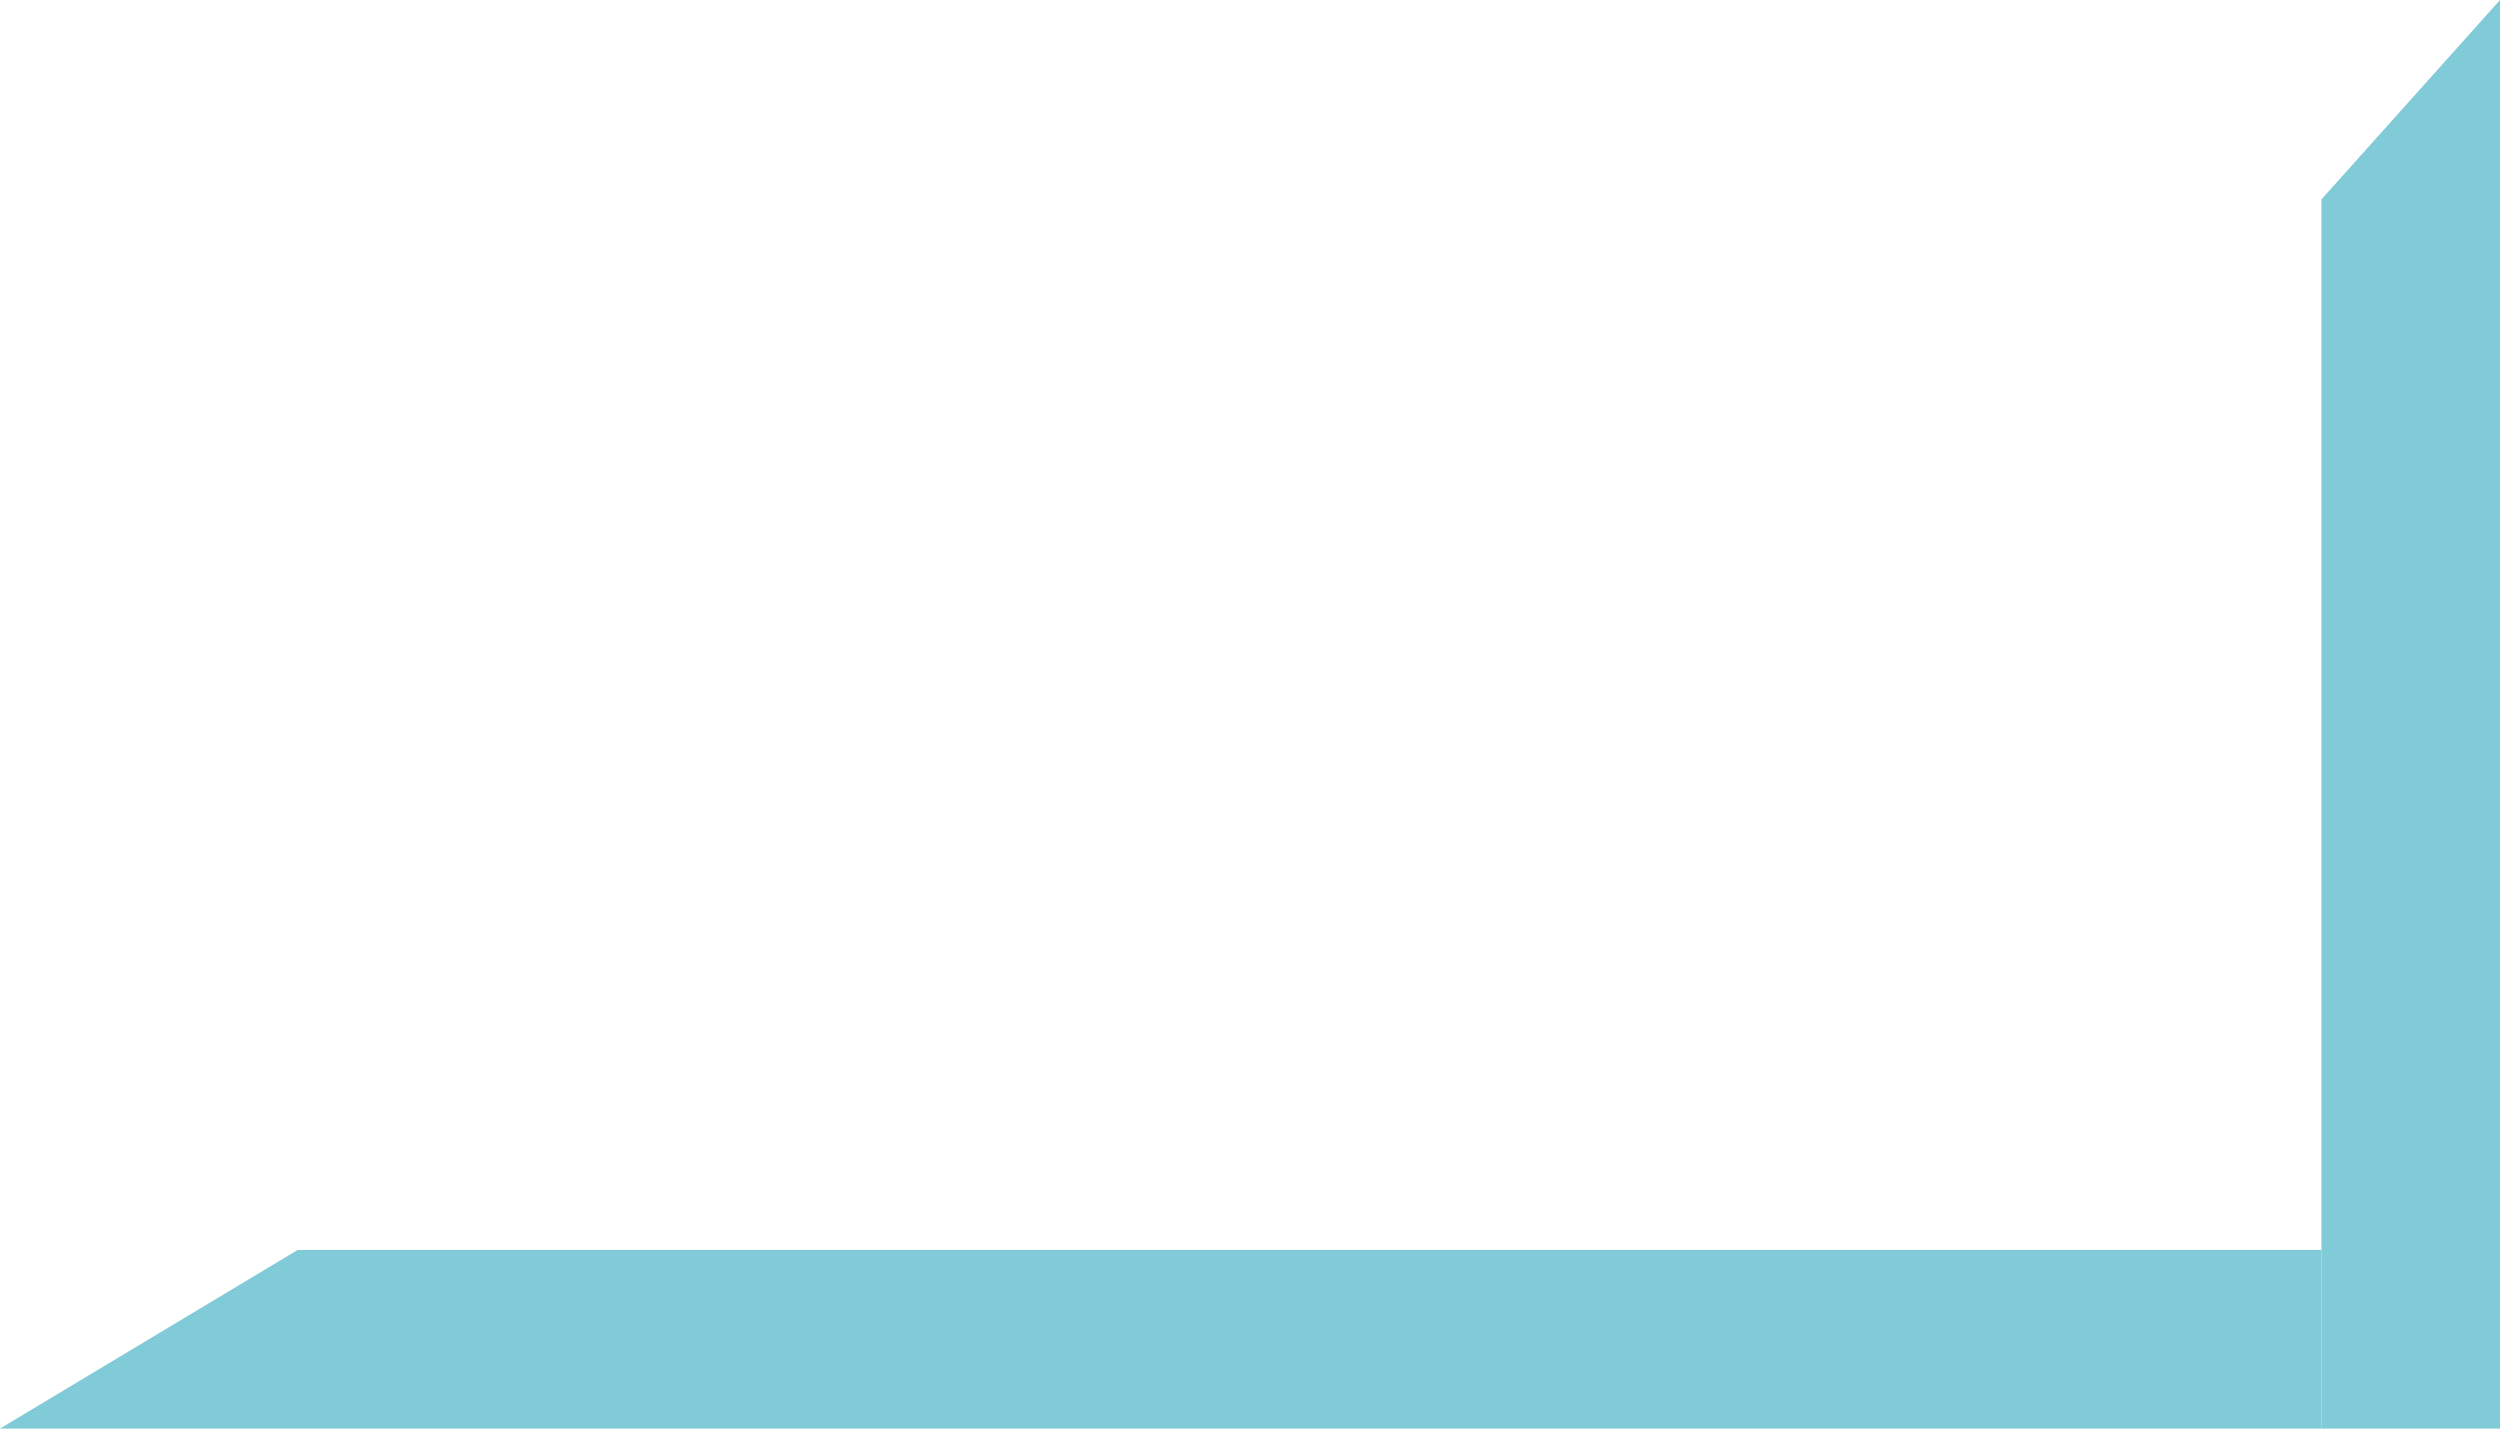
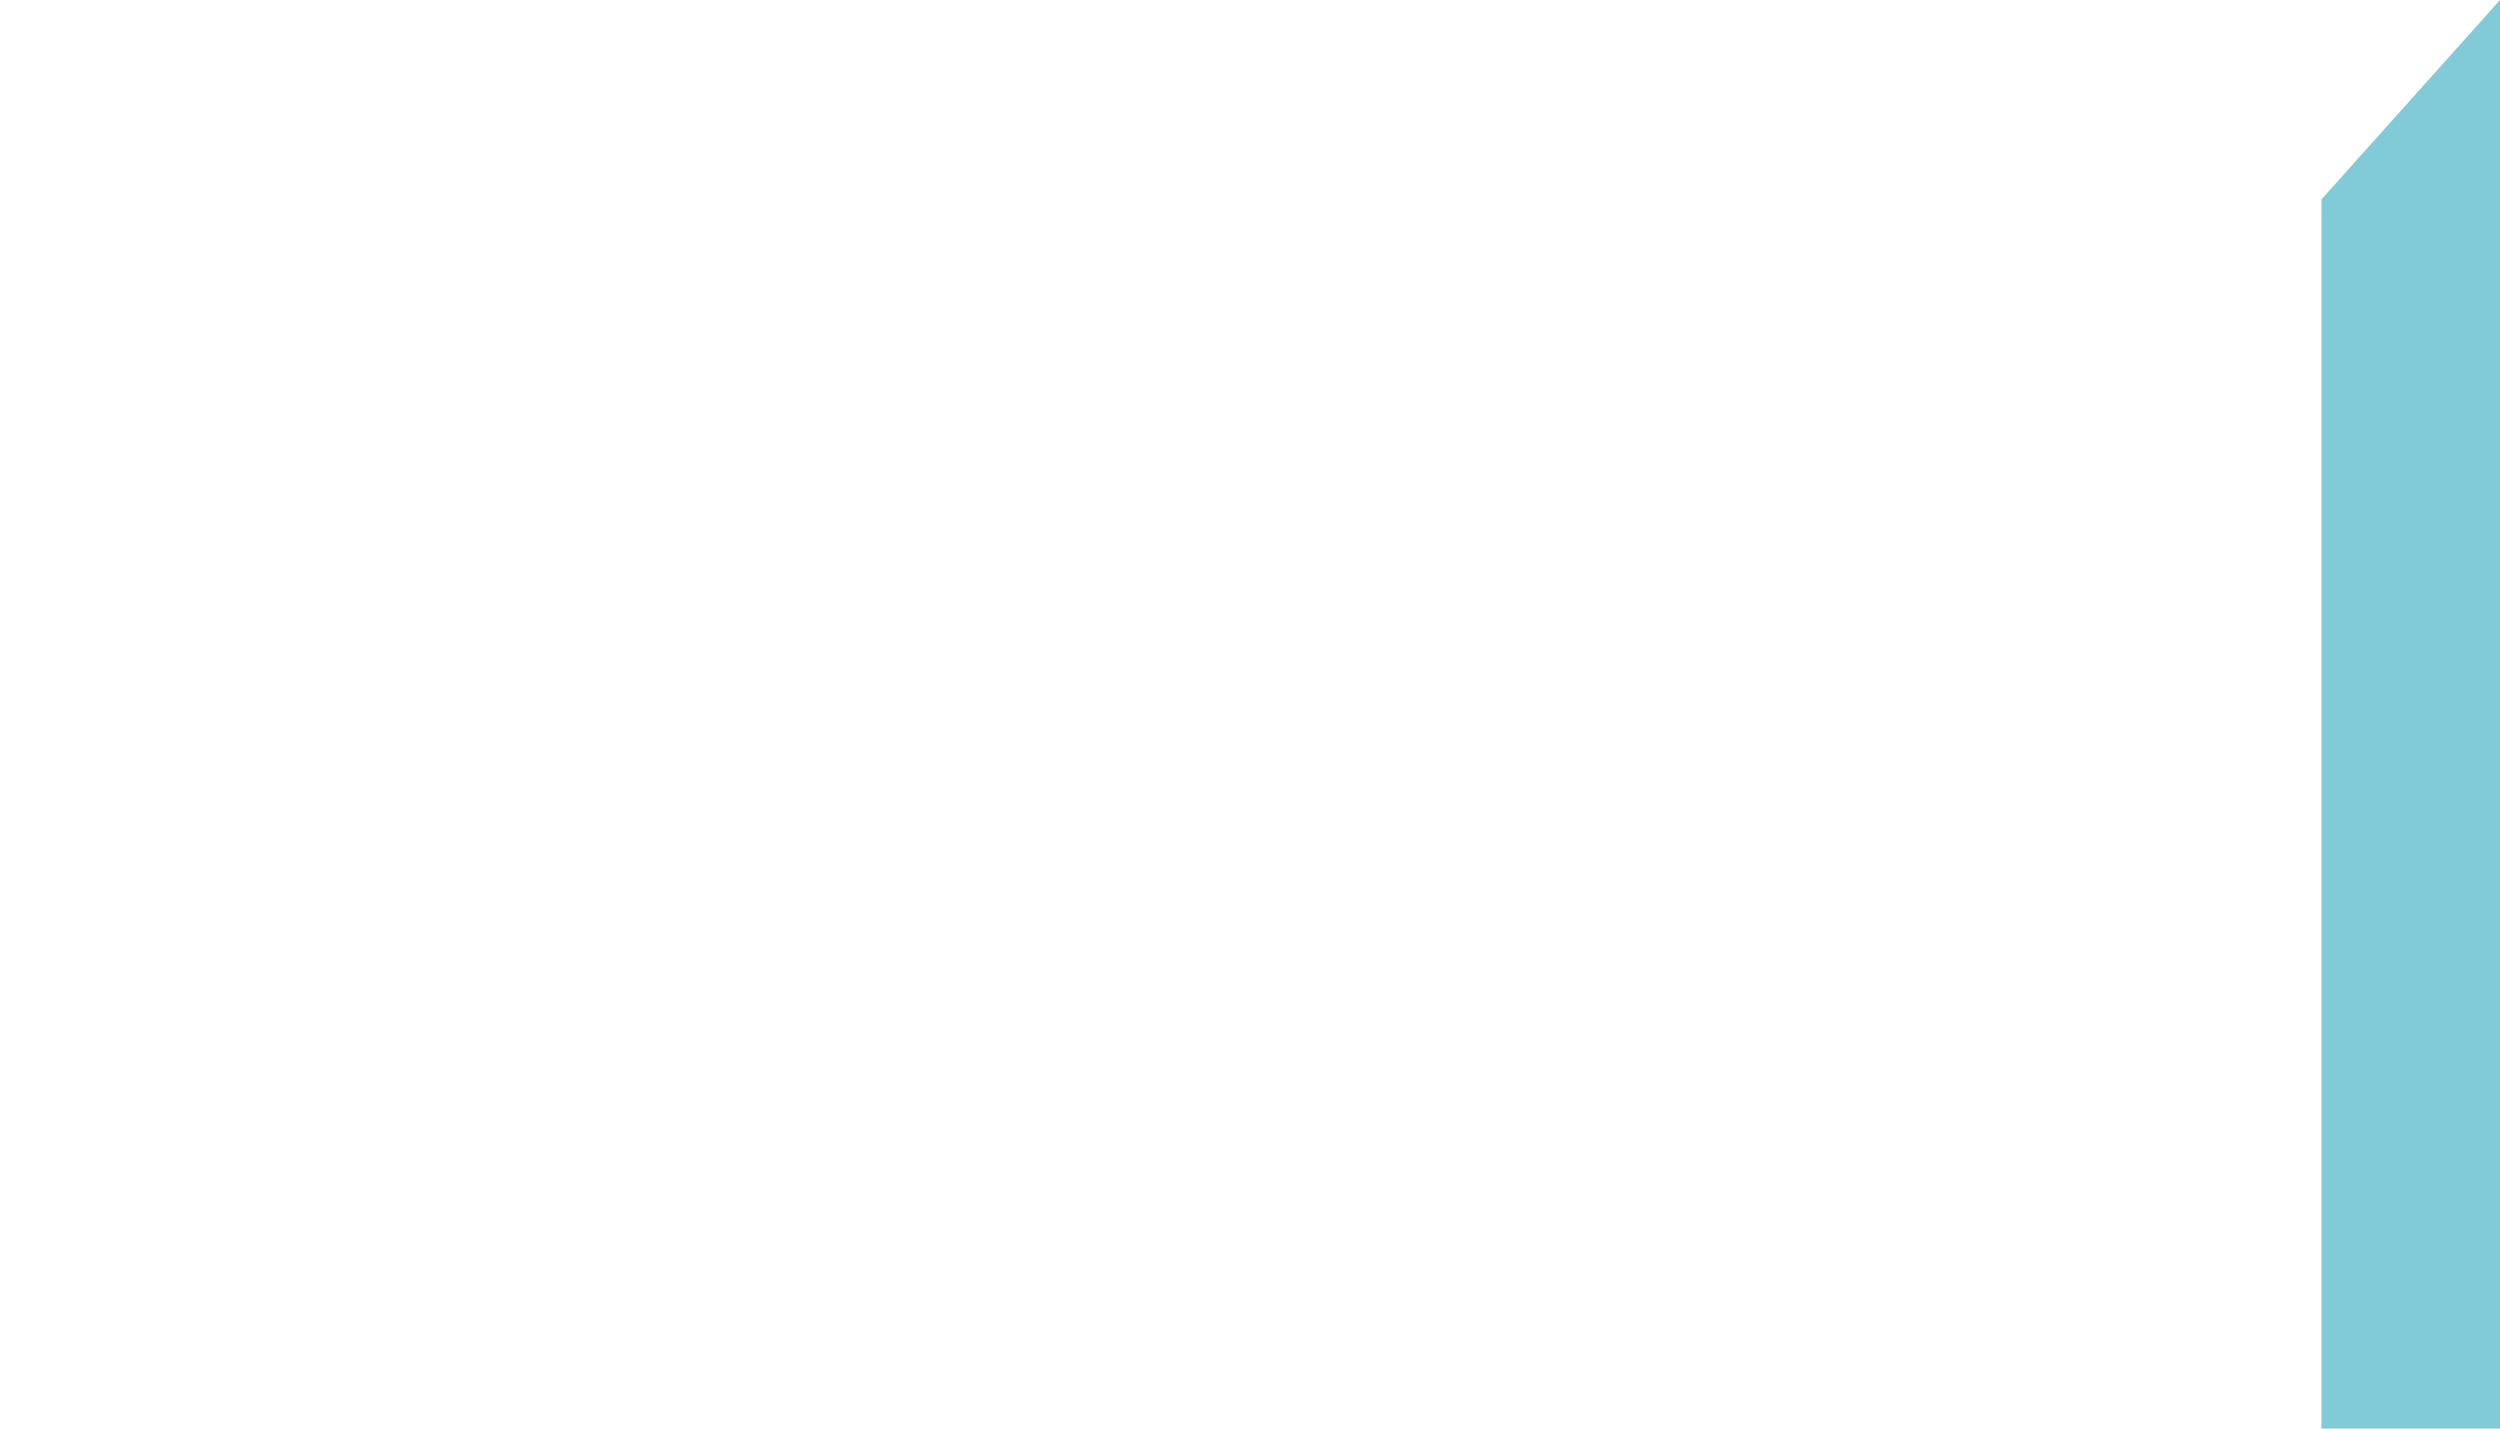
<svg xmlns="http://www.w3.org/2000/svg" width="420" height="240" viewBox="0 0 420 240" fill="none">
  <path d="M390 33.5L420 0V240H390L390 33.5Z" fill="#81CAD7" />
-   <path d="M390 210L390 240L-1.31134e-06 240L50 210L390 210Z" fill="#81CAD7" />
</svg>